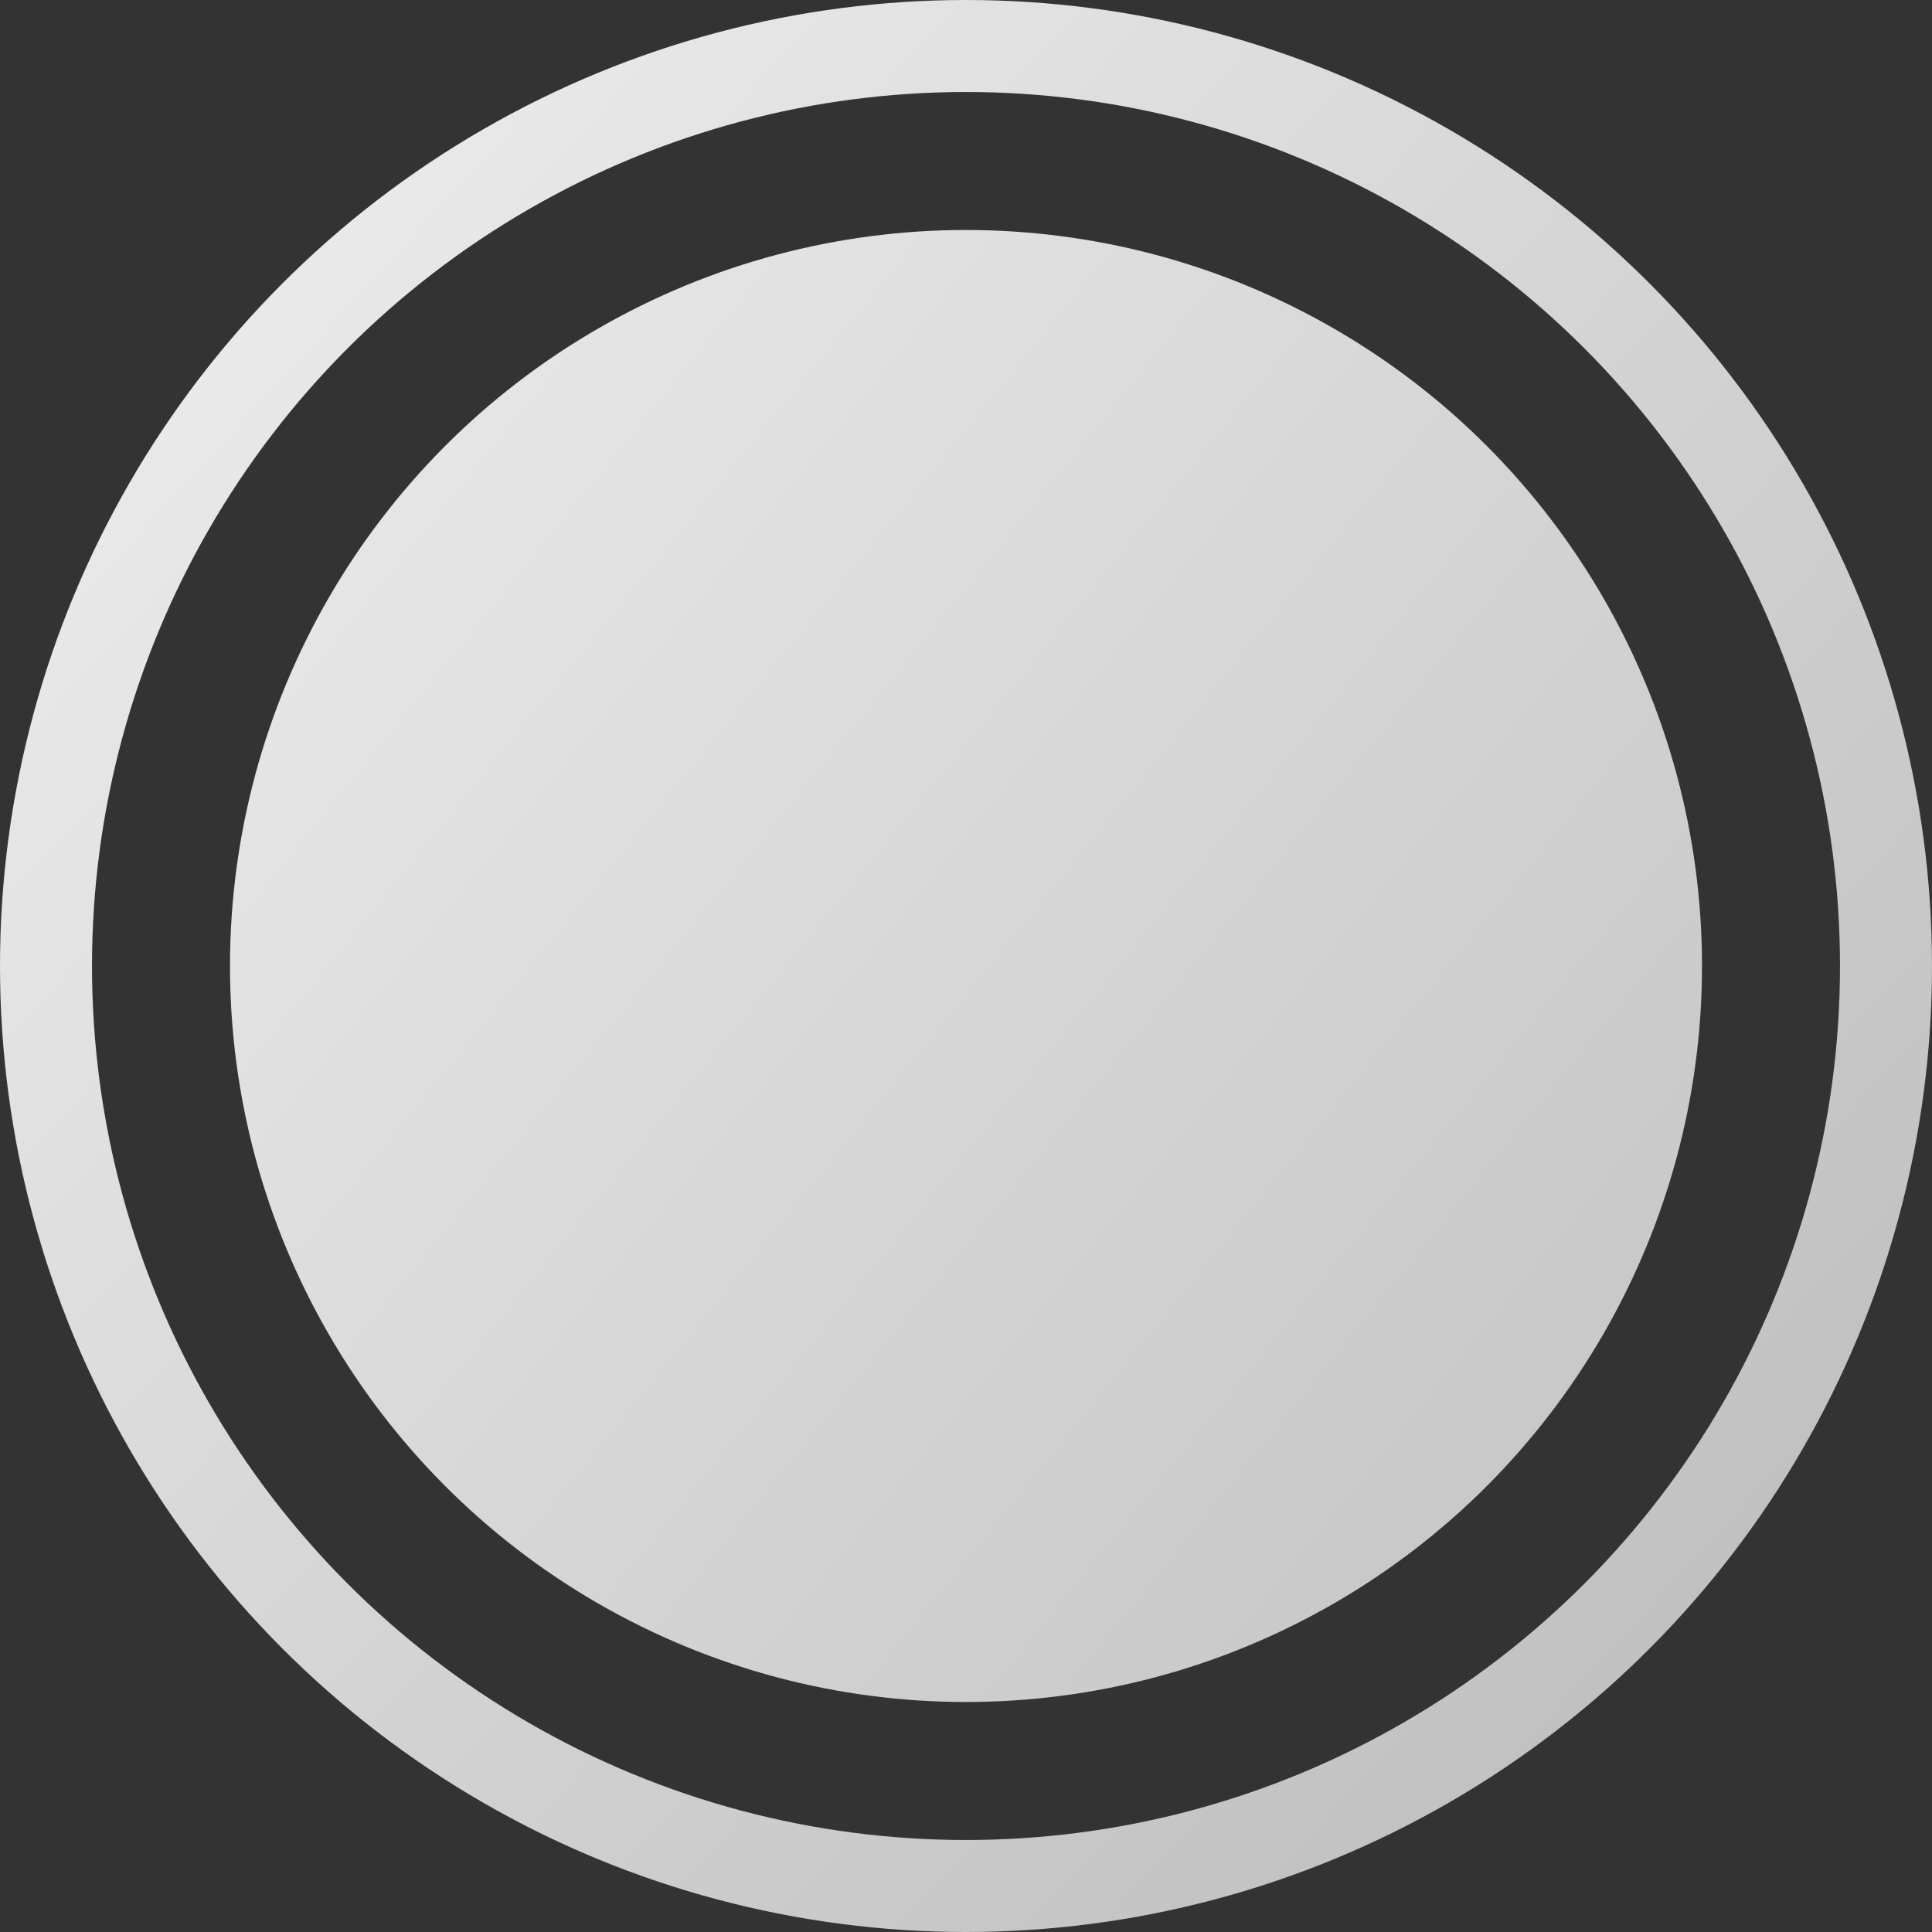
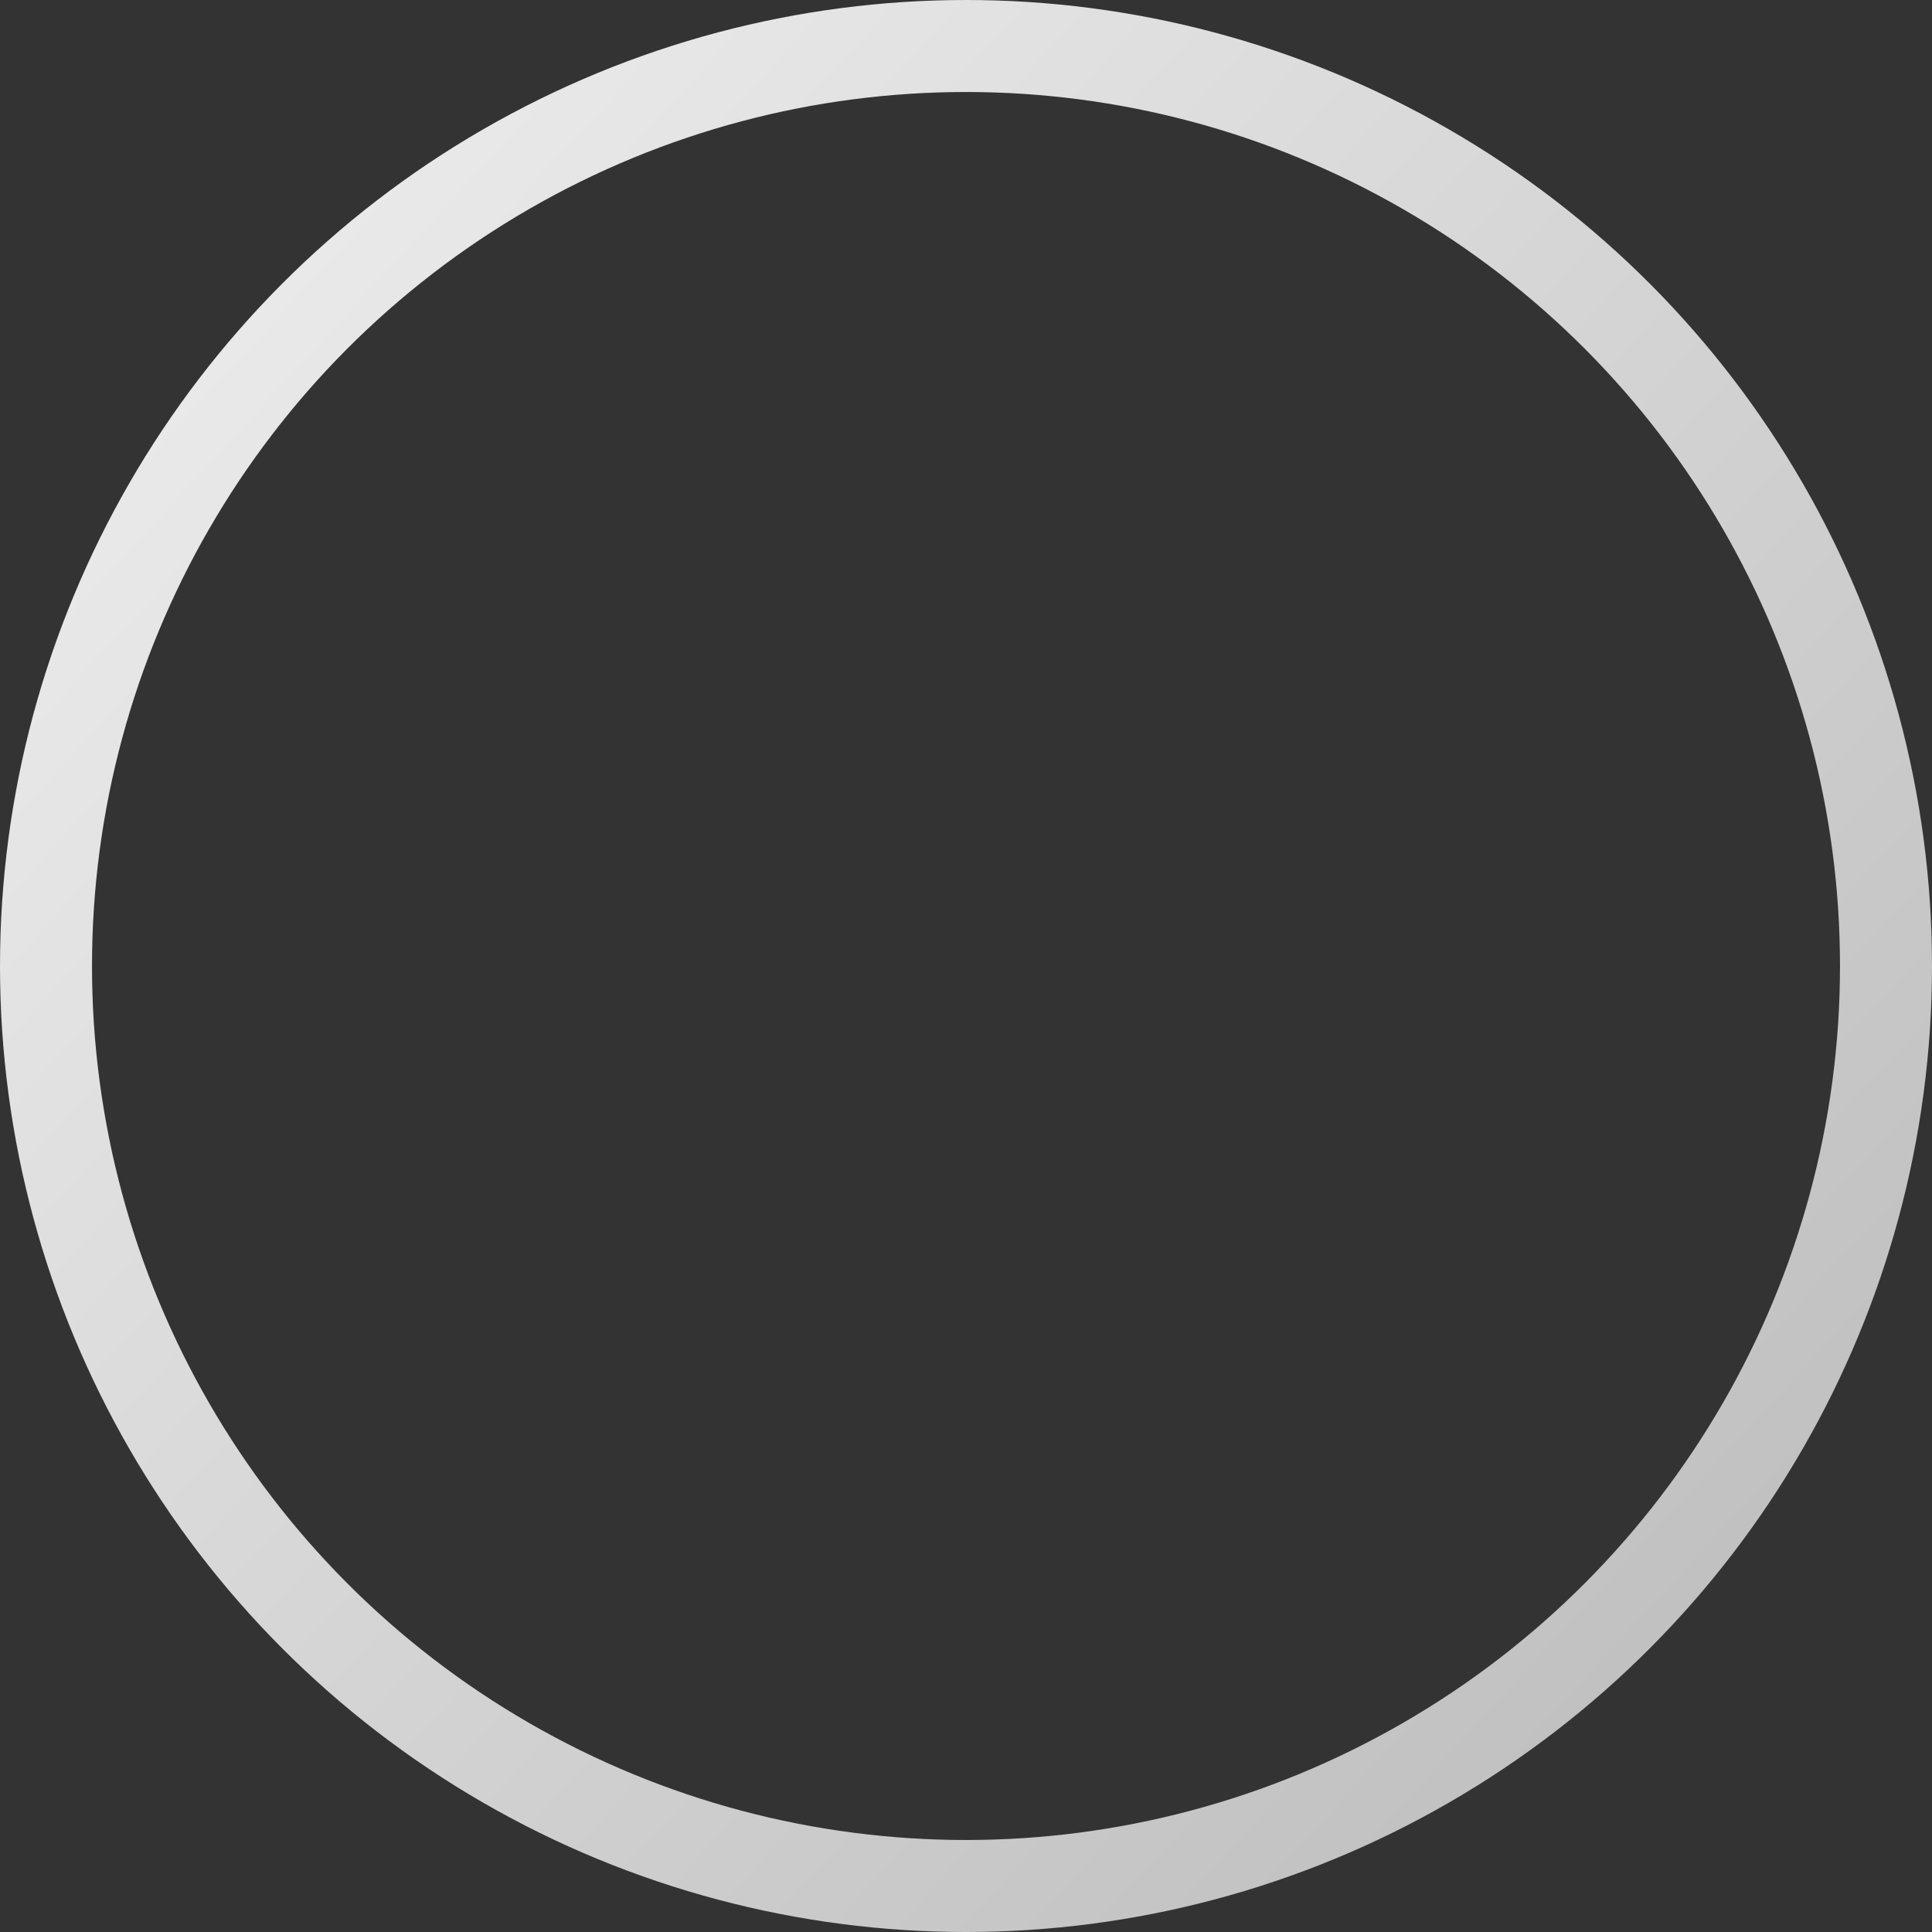
<svg xmlns="http://www.w3.org/2000/svg" width="42px" height="42px" viewBox="0 0 42 42" version="1.1">
  <rect x="0" y="0" width="42" height="42" fill="#333333" stroke="none" />
  <title>编组 2</title>
  <defs>
    <linearGradient x1="-5.36%" y1="-7.365%" x2="114.085%" y2="89.557%" id="linearGradient-1">
      <stop stop-color="#EEEEEE" offset="0%" />
      <stop stop-color="#C1C1C1" offset="100%" />
    </linearGradient>
    <linearGradient x1="1.98105421e-13%" y1="5.477%" x2="88.38%" y2="86.771%" id="linearGradient-2">
      <stop stop-color="#EEEEEE" offset="0%" />
      <stop stop-color="#C1C1C1" offset="100%" />
    </linearGradient>
  </defs>
  <g id="9pro+_spec" stroke="none" stroke-width="1" fill="none" fill-rule="evenodd">
    <g id="色值" transform="translate(-161, -56)">
      <g id="编组-2" transform="translate(162, 57)">
-         <circle id="椭圆形备份-7" fill="url(#linearGradient-1)" fill-rule="nonzero" cx="20" cy="20" r="16" />
        <circle id="椭圆形备份-8" stroke="url(#linearGradient-2)" stroke-width="2" cx="20" cy="20" r="20" />
      </g>
    </g>
  </g>
</svg>